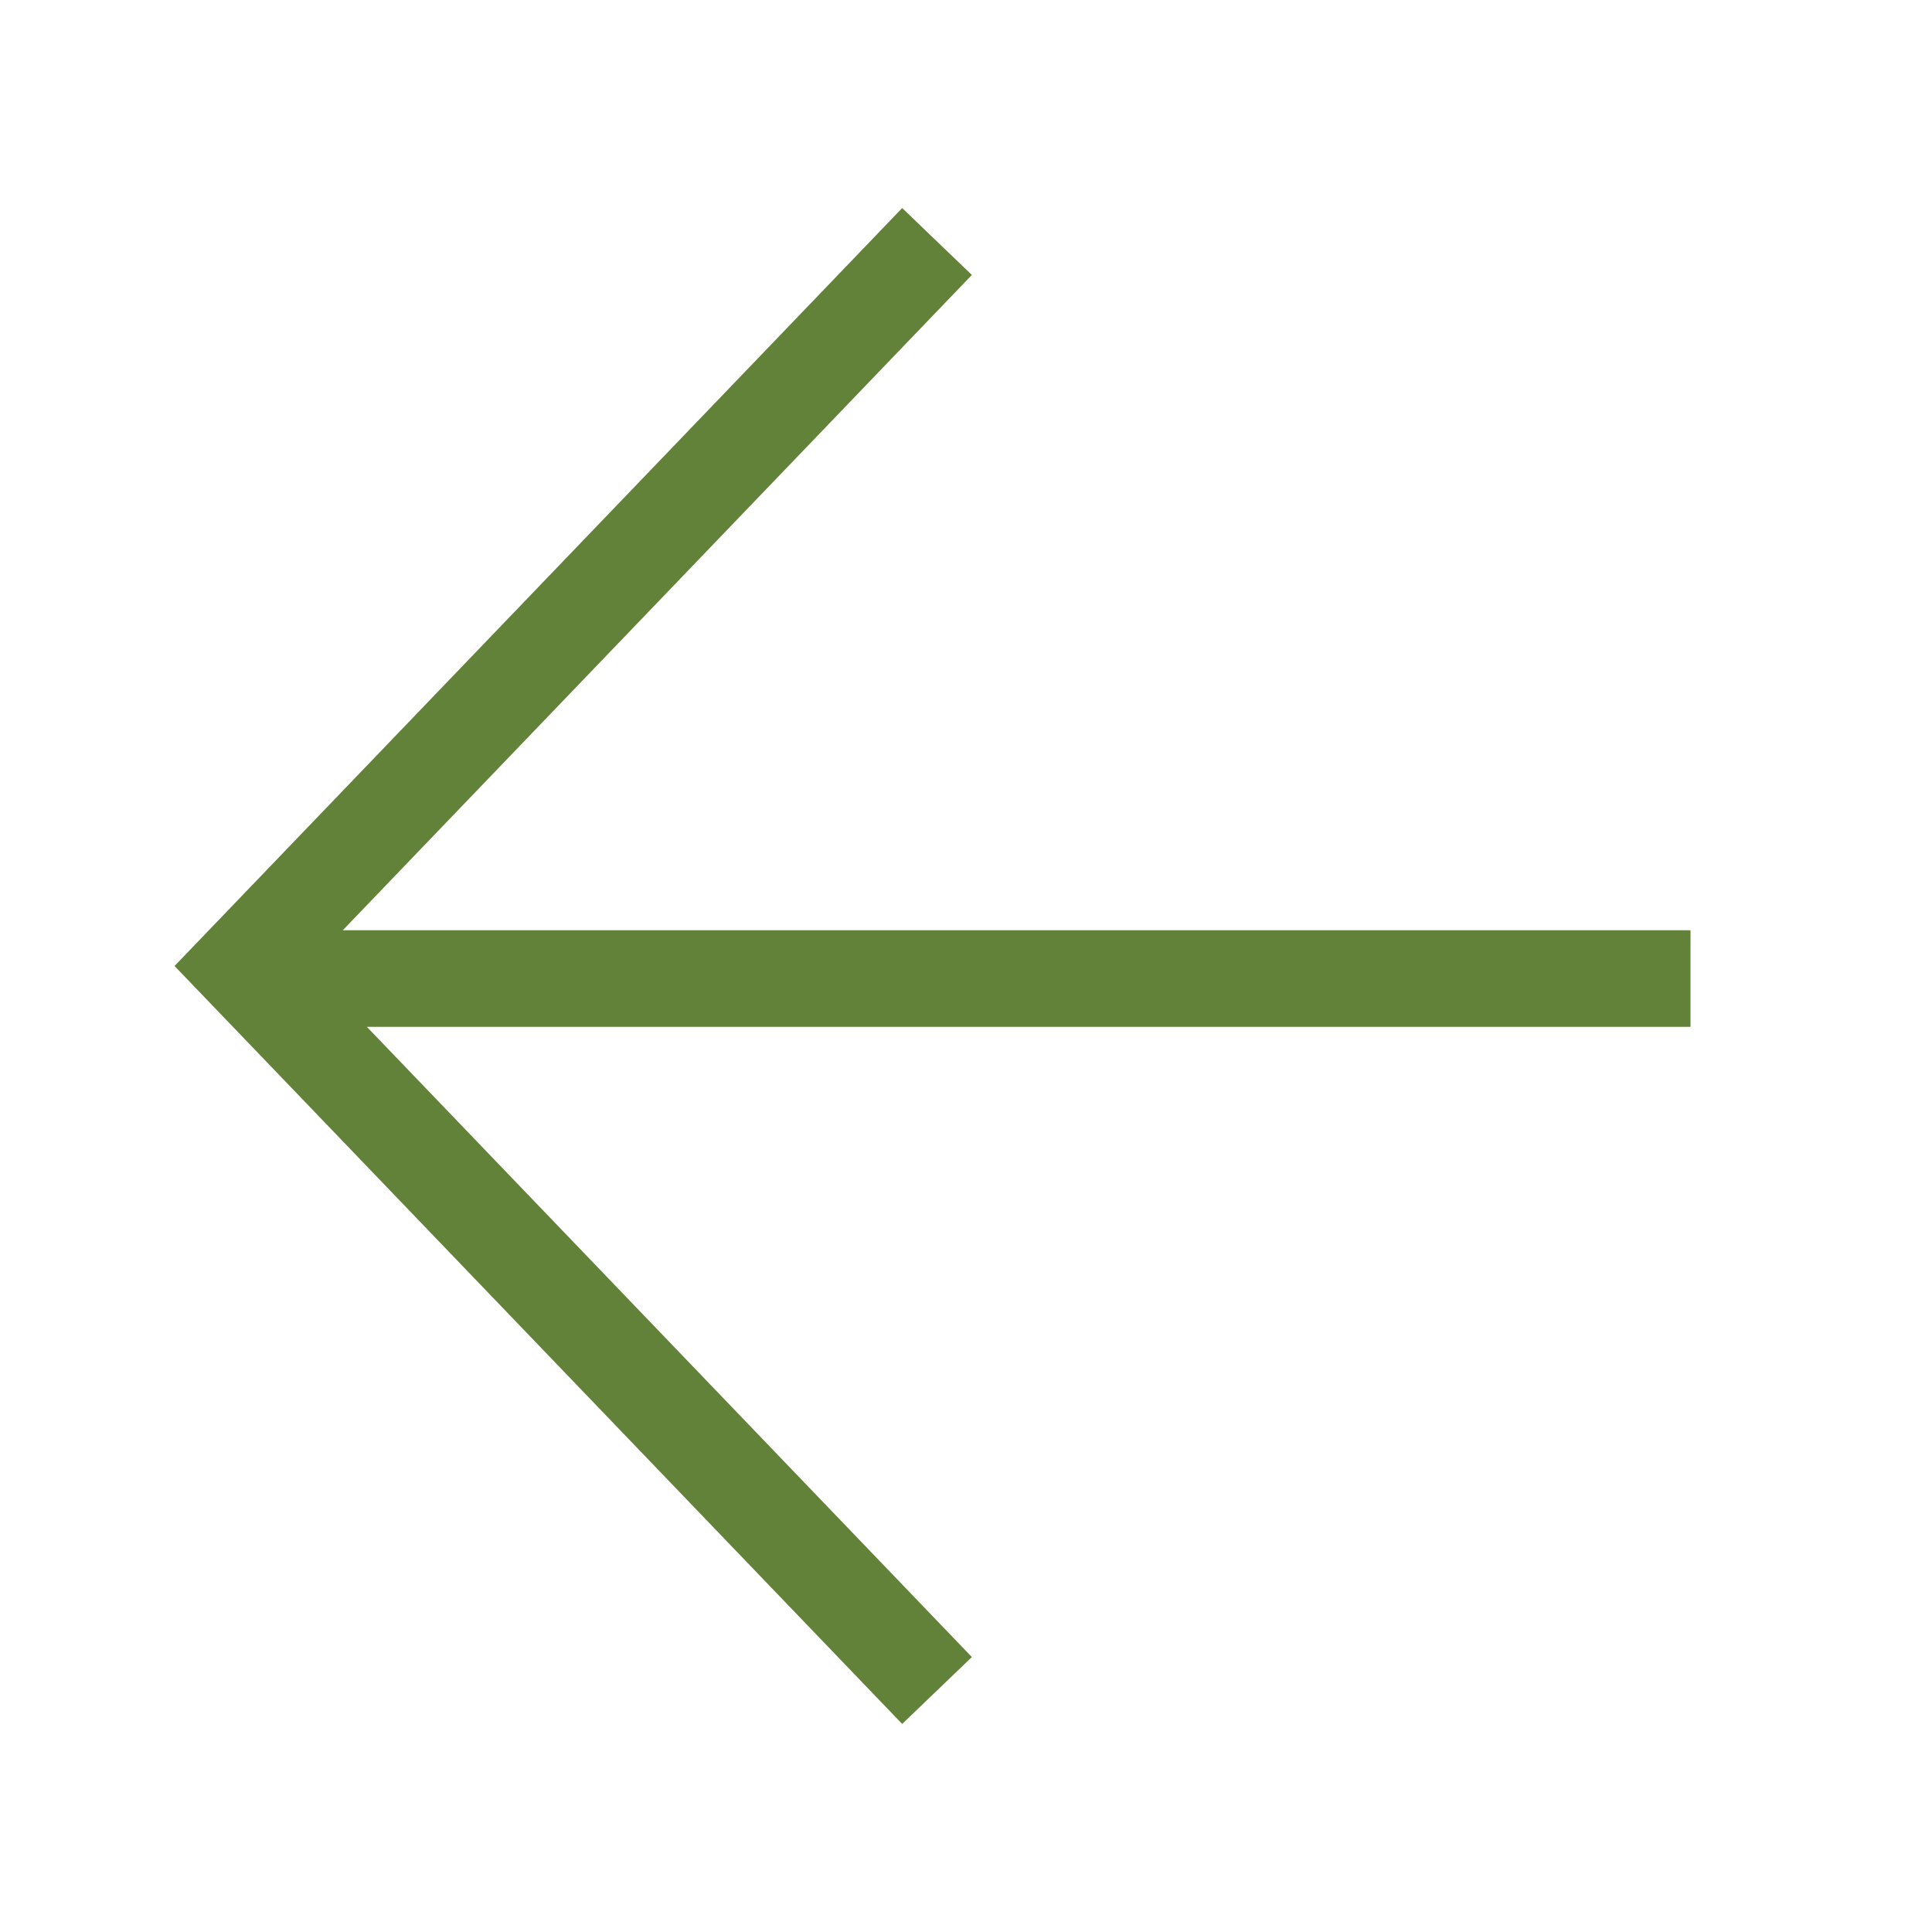
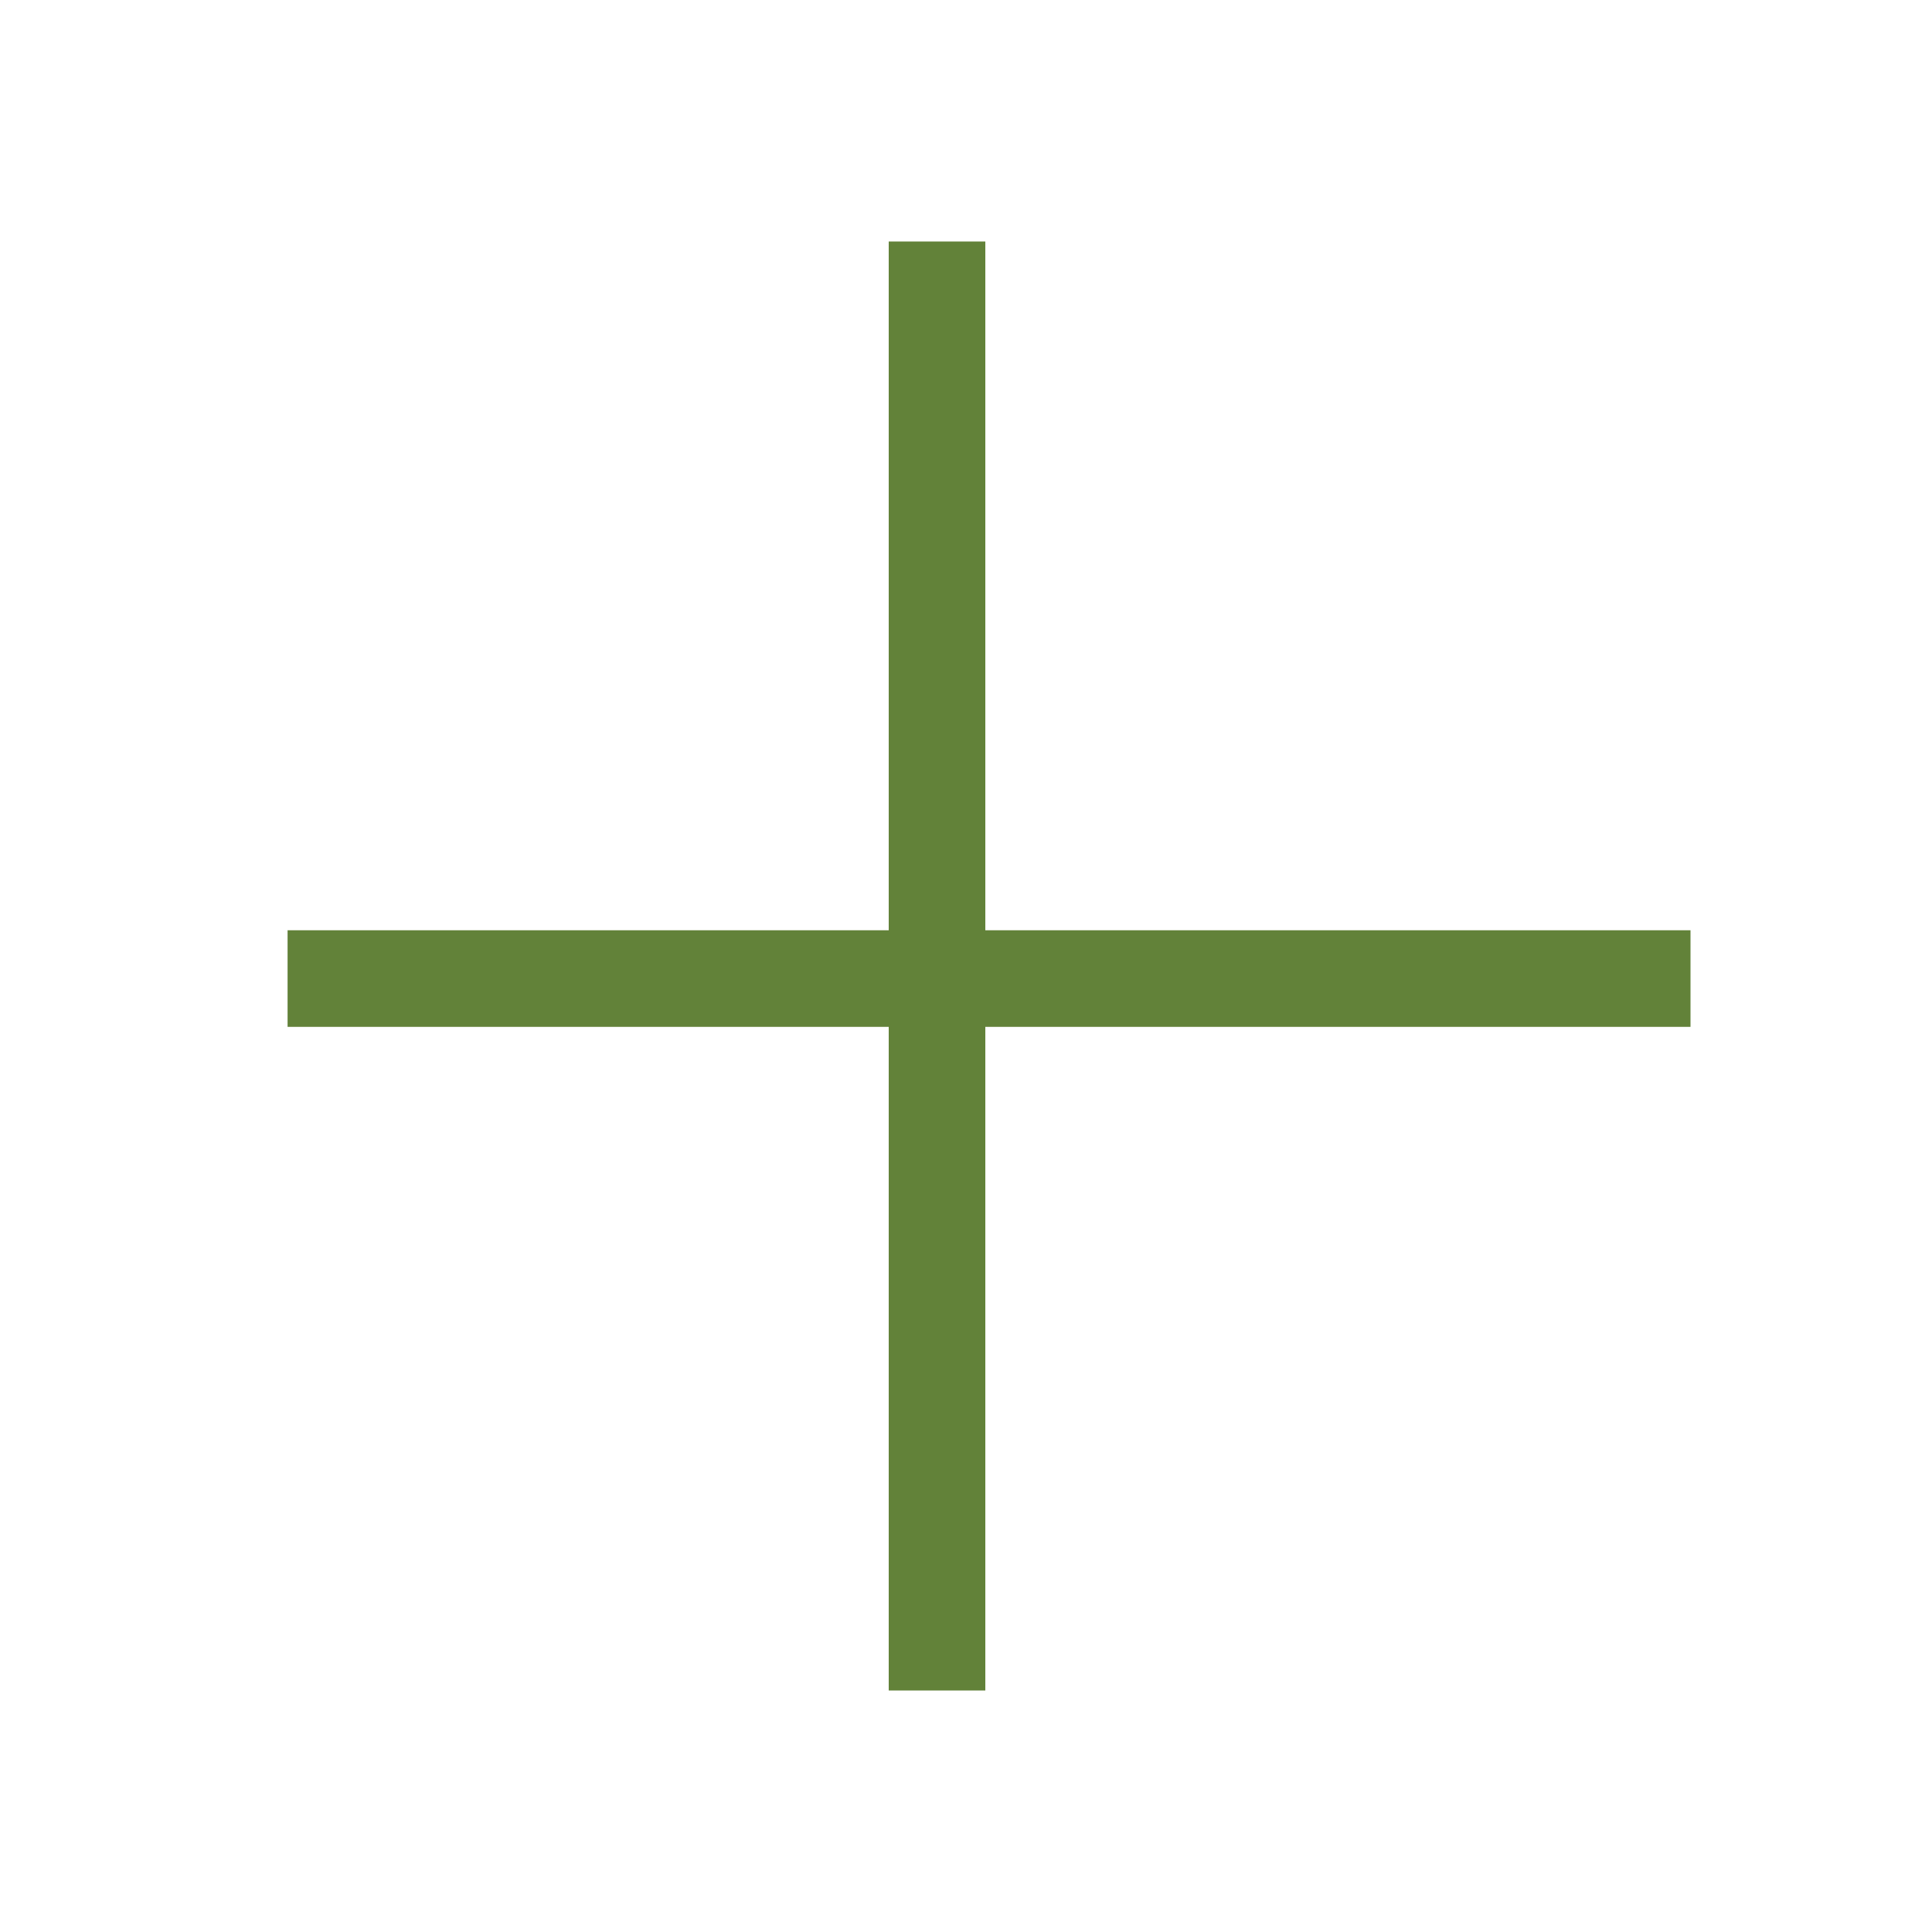
<svg xmlns="http://www.w3.org/2000/svg" width="20" height="20" viewBox="0 0 20 20" fill="none">
  <g id="arrow_left">
-     <path id="Vector" d="M17.5 10.13H2.977M9.7 2.5L2.5 10L9.7 17.5" stroke="#628239" />
+     <path id="Vector" d="M17.5 10.13H2.977M9.7 2.5L9.7 17.5" stroke="#628239" />
  </g>
</svg>